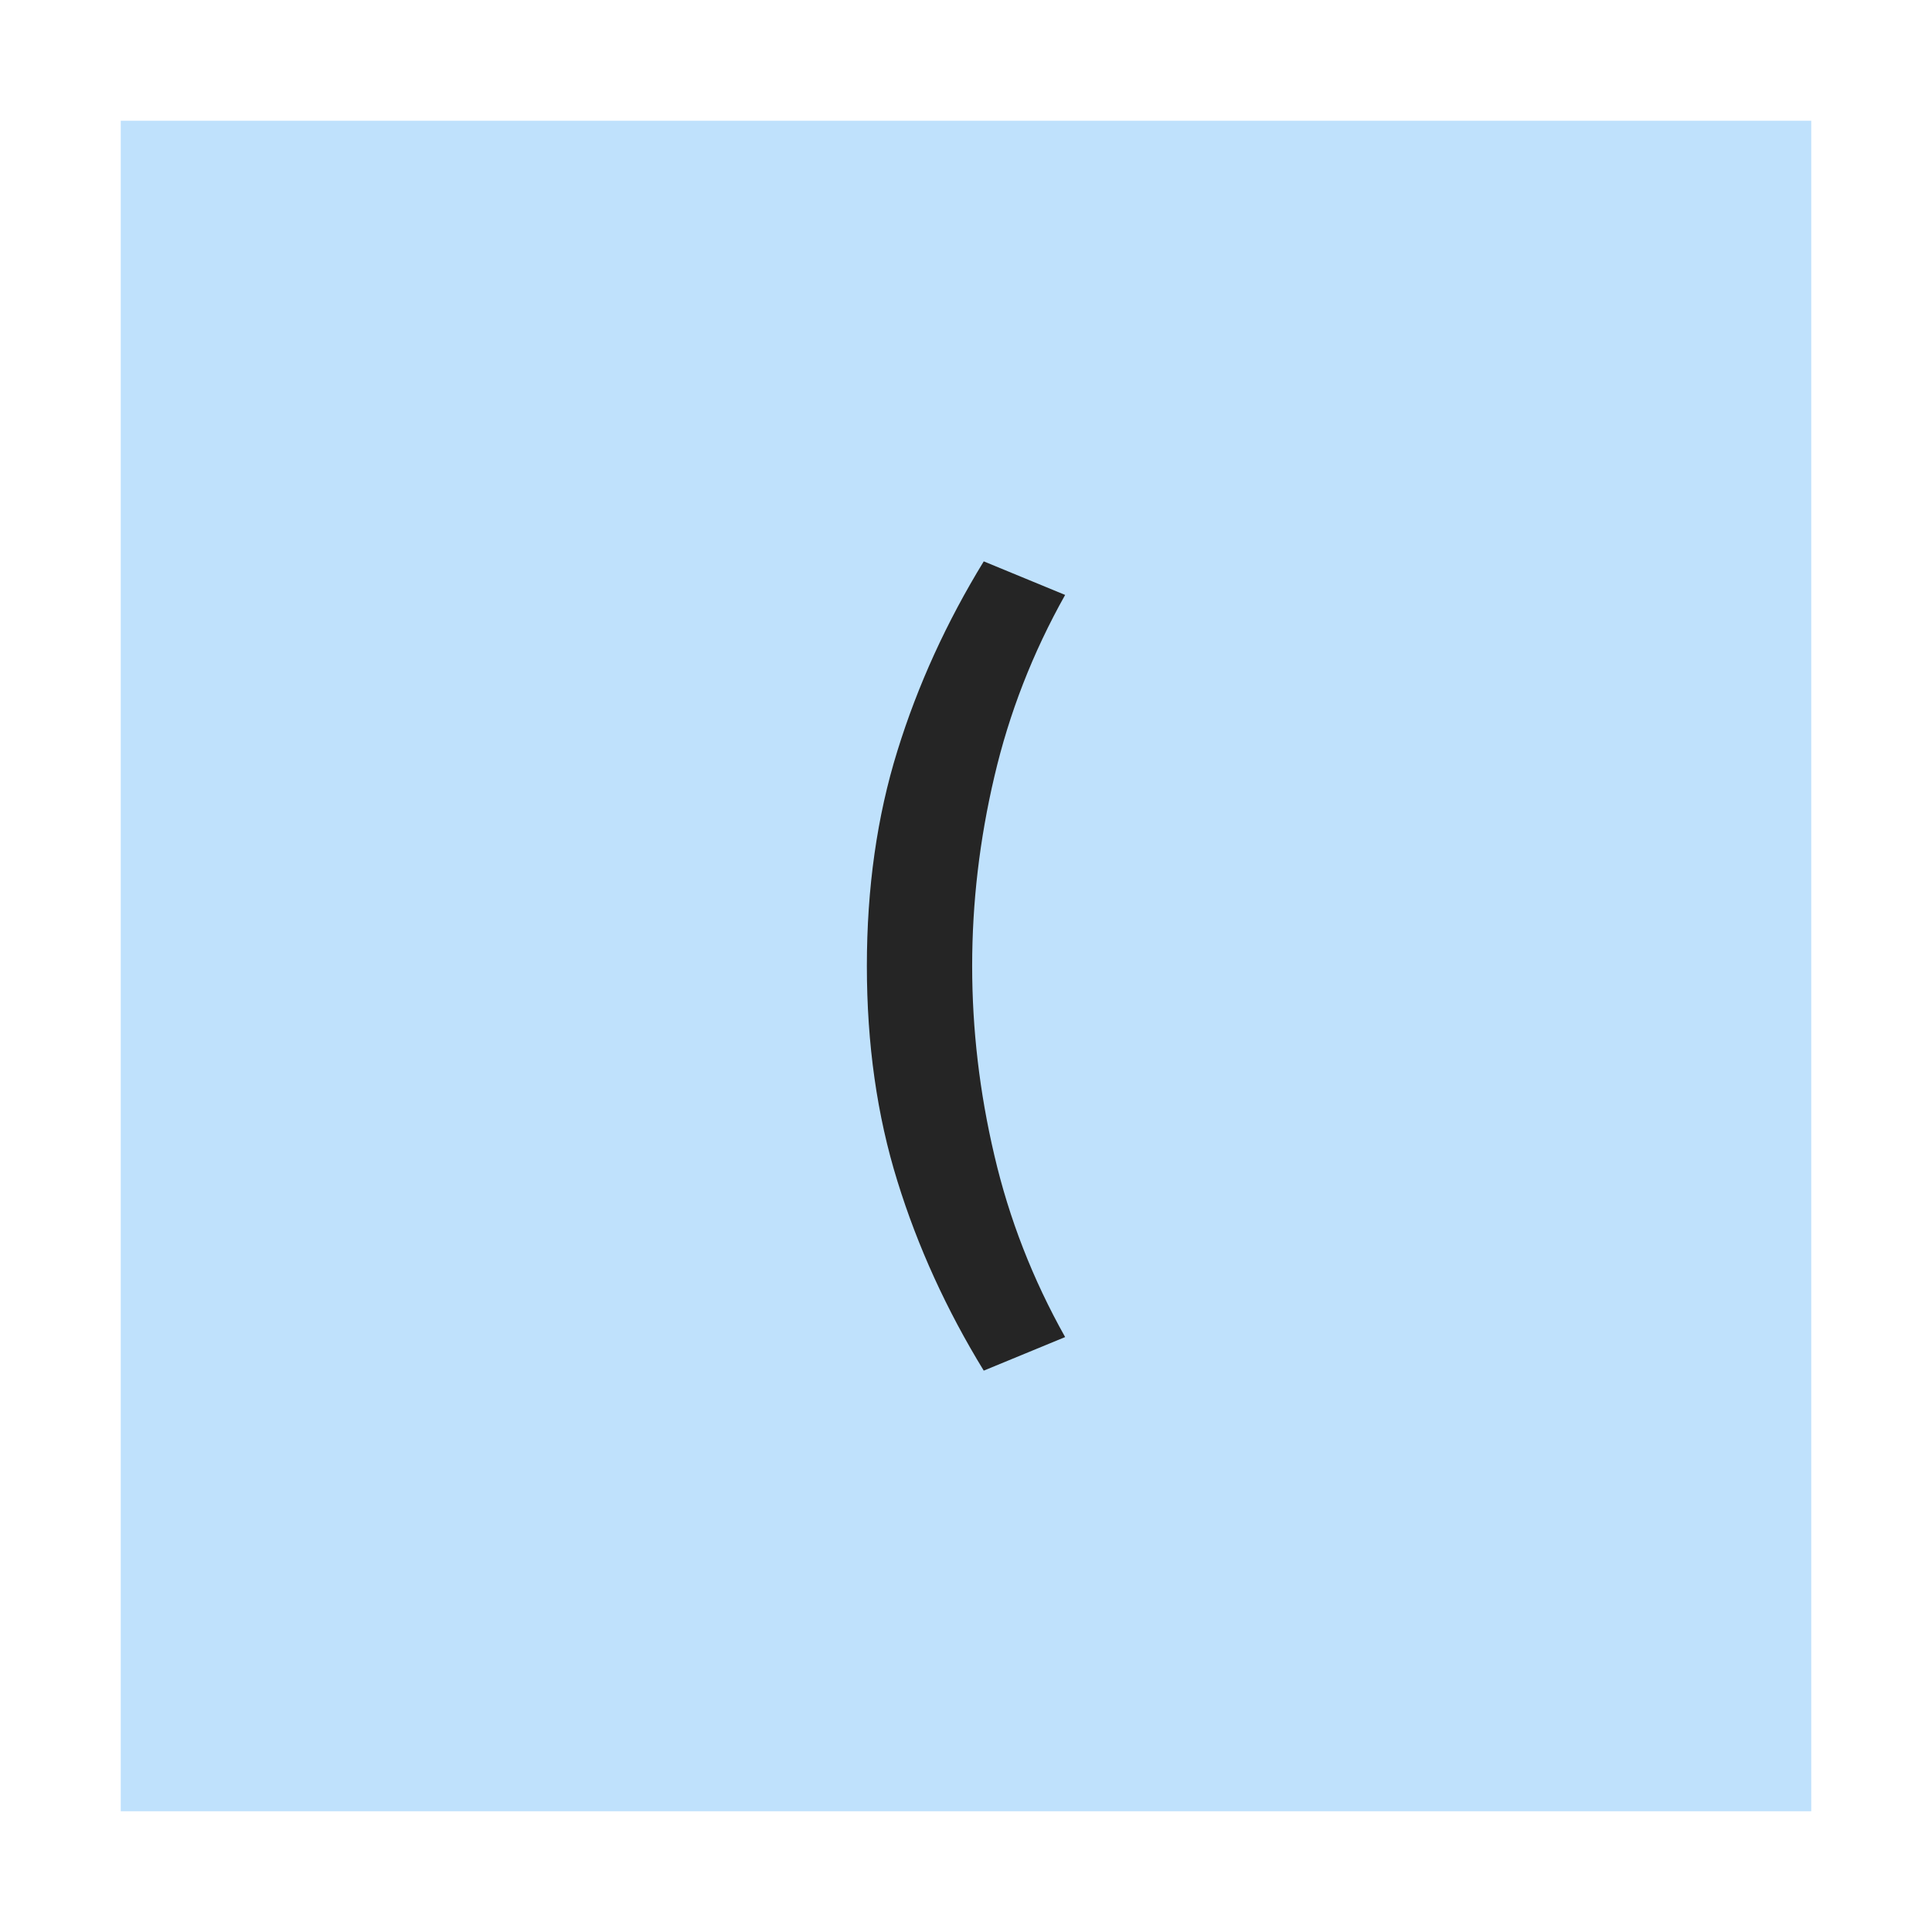
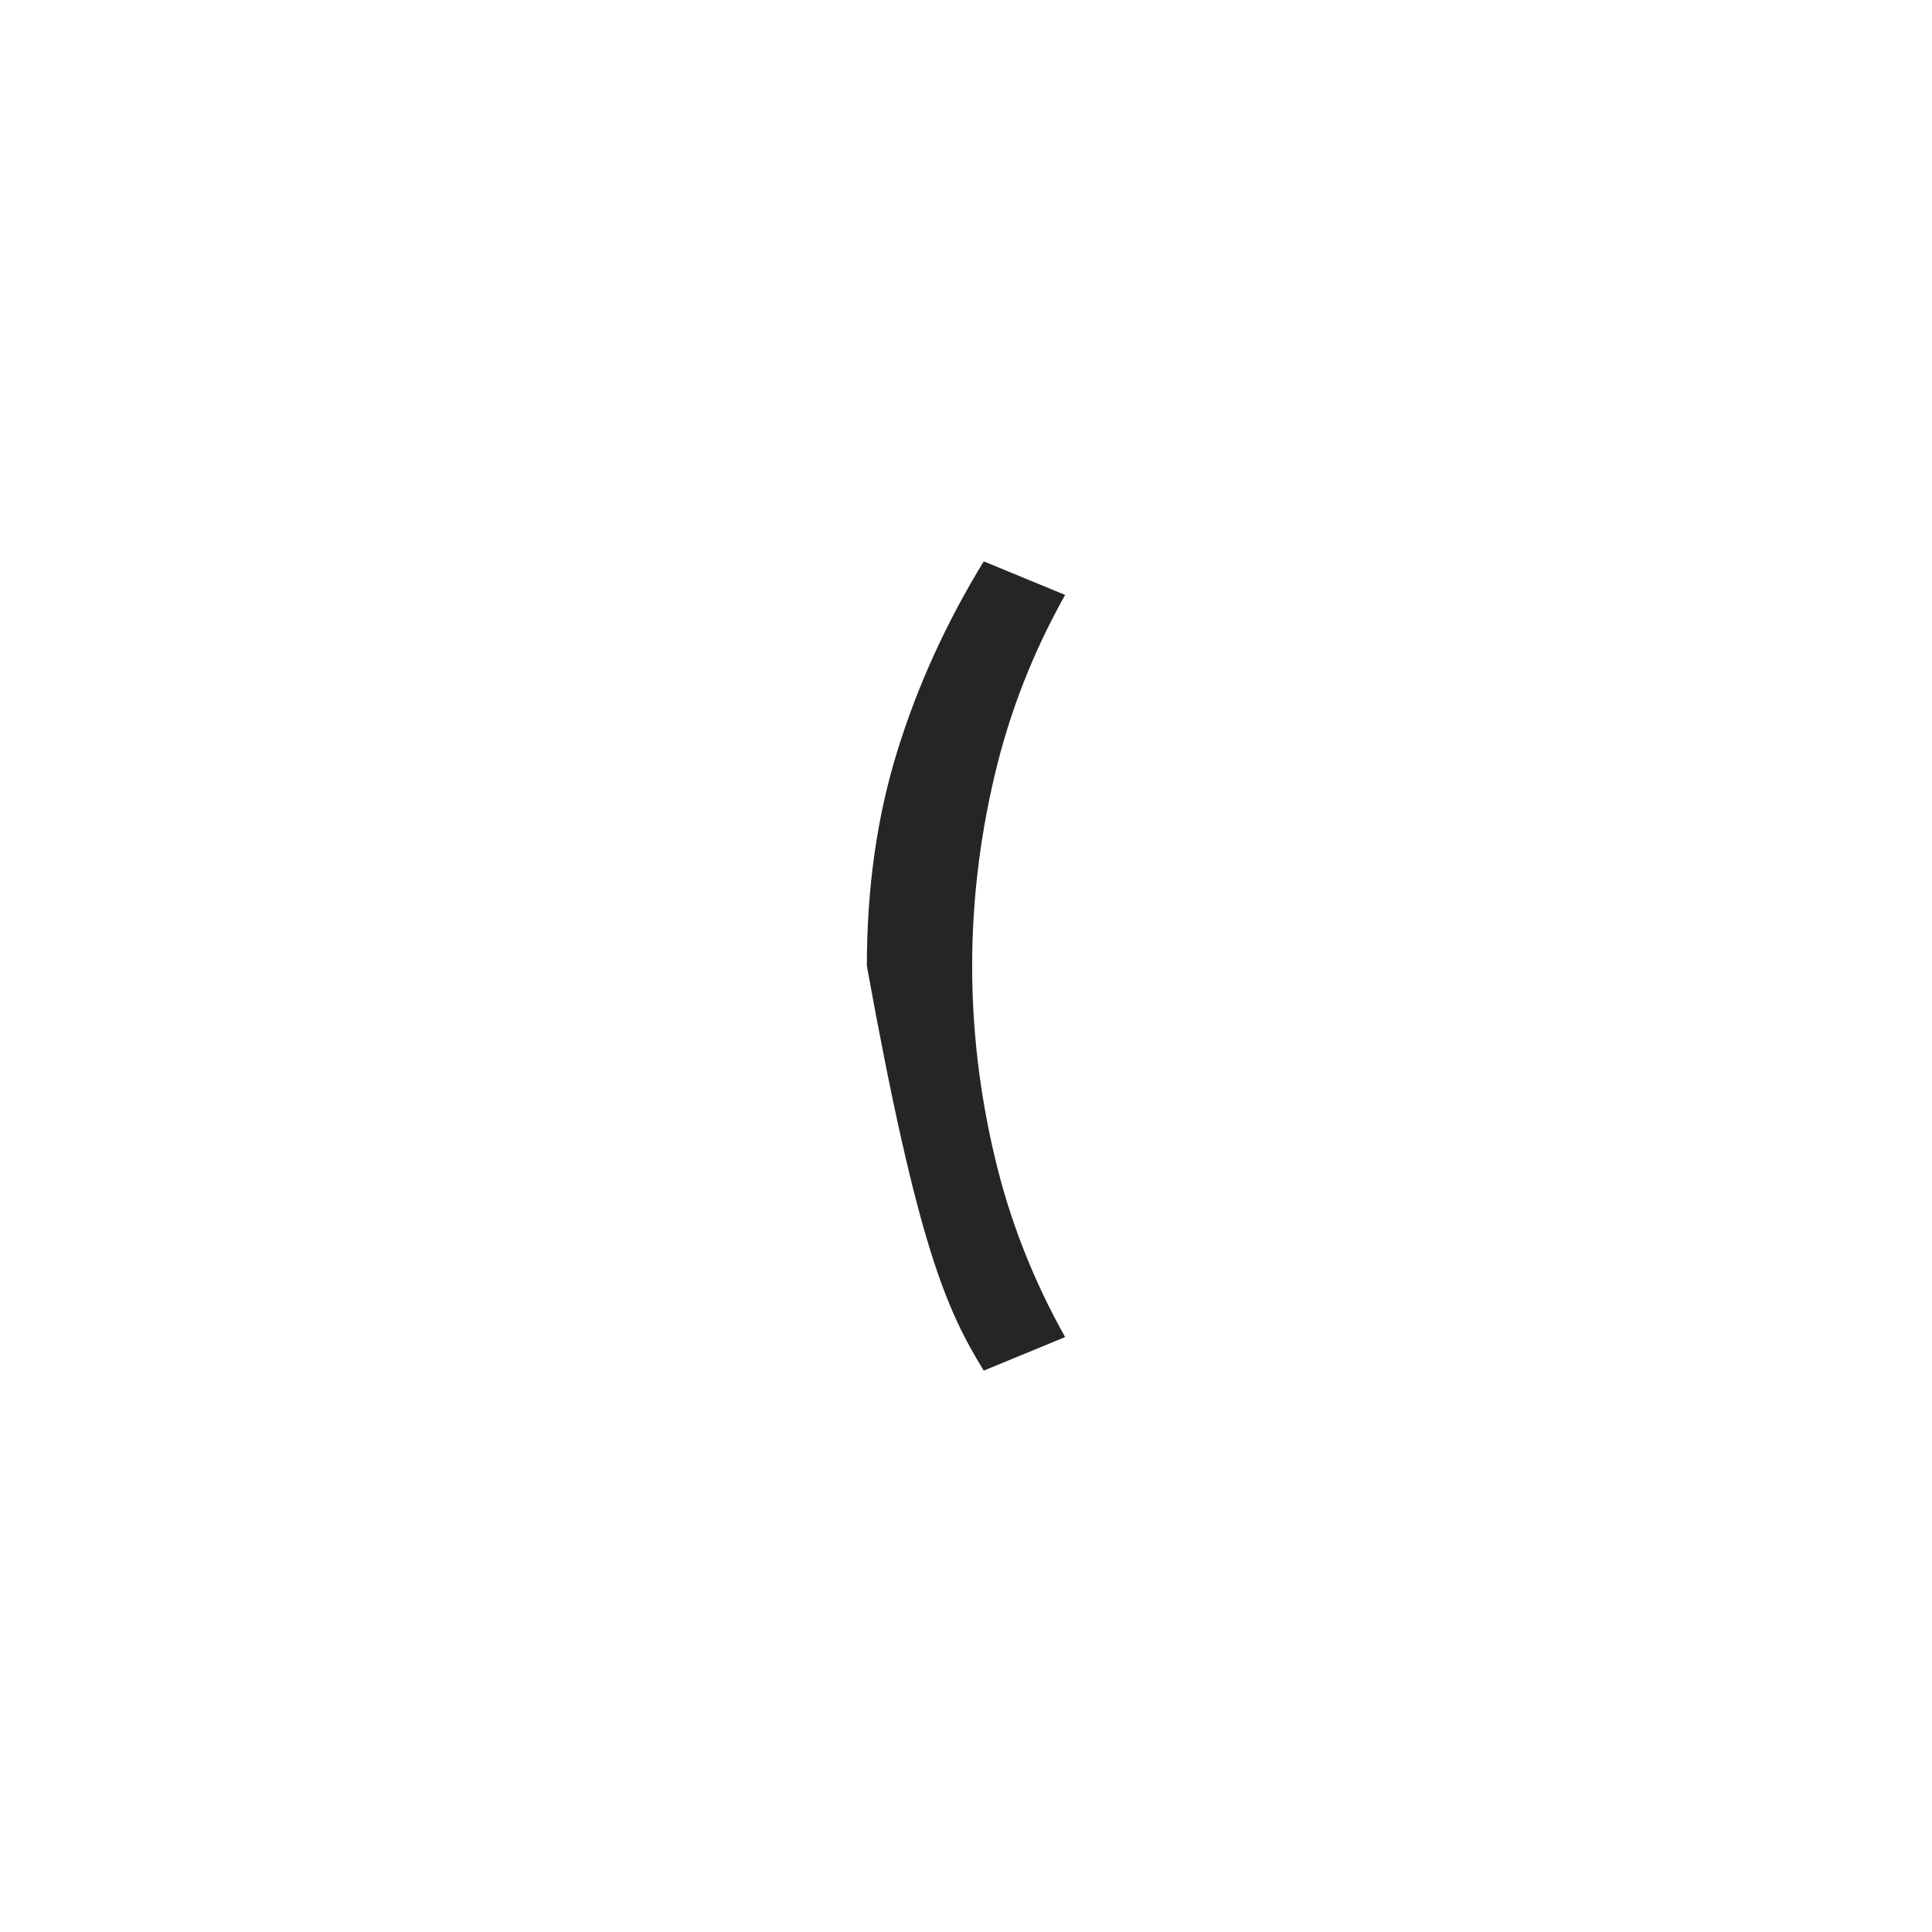
<svg xmlns="http://www.w3.org/2000/svg" width="16px" height="16px" viewBox="0 0 16 16" version="1.1">
  <title>Parantheses</title>
  <desc>Created with Sketch.</desc>
  <defs />
  <g id="Page-1" stroke="none" stroke-width="1" fill="none" fill-rule="evenodd">
    <g id="Artboard" transform="translate(-93, -704)">
      <g id="network-copy" transform="translate(68, 692)" />
      <g id="Parentheses" transform="translate(93, 704)">
-         <rect id="Rectangle-64" fill="#BFE1FC" x="1" y="1" width="14" height="14" />
-         <path d="M8.147,11.351 C7.839,10.848 7.6,10.325 7.432,9.782 C7.263,9.239 7.179,8.645 7.179,8 C7.179,7.355 7.263,6.761 7.432,6.218 C7.6,5.675 7.839,5.152 8.147,4.649 L8.821,4.927 C8.552,5.406 8.357,5.908 8.235,6.431 C8.112,6.954 8.051,7.477 8.051,8 C8.051,8.523 8.112,9.046 8.235,9.569 C8.357,10.092 8.552,10.594 8.821,11.073 L8.147,11.351 Z" id="S" fill="#252525" transform="translate(8, 8) scale(1, -1) translate(-8, -8) " />
+         <path d="M8.147,11.351 C7.839,10.848 7.6,10.325 7.432,9.782 C7.263,9.239 7.179,8.645 7.179,8 C7.6,5.675 7.839,5.152 8.147,4.649 L8.821,4.927 C8.552,5.406 8.357,5.908 8.235,6.431 C8.112,6.954 8.051,7.477 8.051,8 C8.051,8.523 8.112,9.046 8.235,9.569 C8.357,10.092 8.552,10.594 8.821,11.073 L8.147,11.351 Z" id="S" fill="#252525" transform="translate(8, 8) scale(1, -1) translate(-8, -8) " />
      </g>
    </g>
  </g>
</svg>